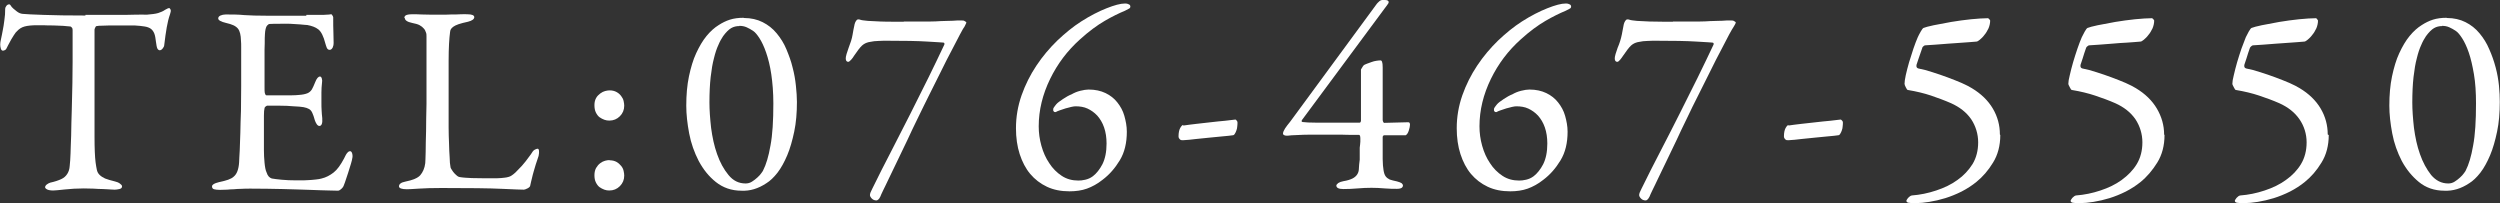
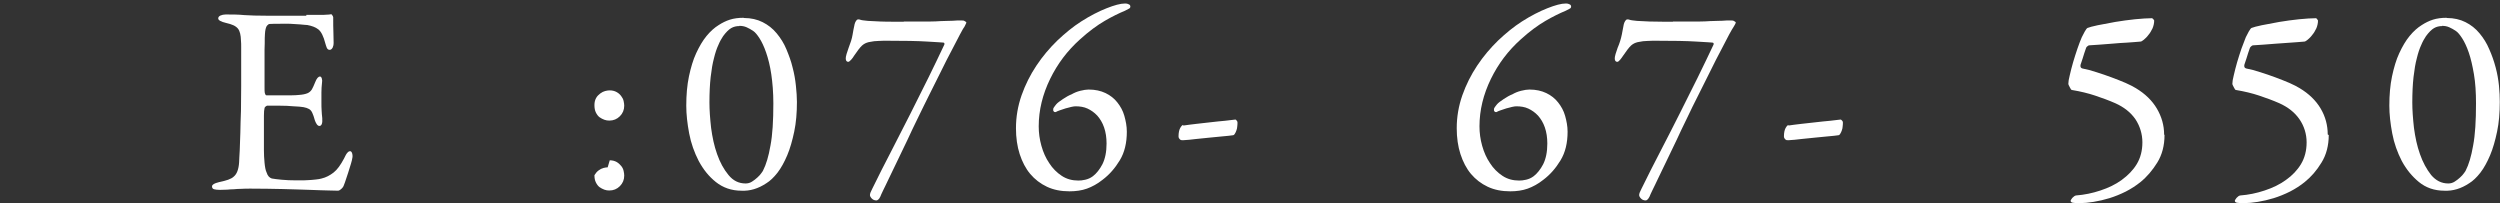
<svg xmlns="http://www.w3.org/2000/svg" id="_レイヤー_2" data-name="レイヤー 2" viewBox="0 0 120.87 9.82">
  <rect x="0" y="0" width="120.87" height="9.82" fill="#333333" stroke="none" />
  <defs>
    <style>
      .cls-1 {
        fill: #fff;
      }
    </style>
  </defs>
  <g id="_レイヤー_1-2" data-name="レイヤー 1">
    <g>
-       <path class="cls-1" d="M4.13.72h.67c.28,0,.57,0,.87,0,.3,0,.58,0,.84-.01s.46,0,.59,0c.23-.02.42-.04.55-.08s.24-.09.34-.16c.09-.05.15-.08.18-.08s.06.03.08.08c.02.05,0,.13-.03.22-.07.2-.12.41-.16.64-.04.23-.08.51-.12.85,0,.06-.04.12-.08.17-.04.05-.09.08-.14.08-.04,0-.08-.03-.11-.08-.03-.06-.05-.17-.07-.33s-.04-.3-.08-.4-.1-.18-.17-.23c-.07-.05-.17-.09-.3-.11-.13-.02-.29-.04-.49-.05-.05,0-.17,0-.35,0-.18,0-.38,0-.58,0s-.39,0-.57.01c-.18,0-.28.01-.32.02-.04,0-.06.03-.08.08s-.03.07-.03.09v3.19c0,.76,0,1.43,0,2,0,.57.02.98.05,1.22.02.15.04.27.06.36.02.1.06.18.13.25.07.07.16.13.27.18.12.05.28.09.47.14.09.02.17.05.24.1.07.05.11.09.11.14,0,.07-.04.11-.13.13-.09.02-.16.03-.23.03-.03,0-.09,0-.2-.01-.1,0-.23-.02-.37-.02-.14,0-.3-.01-.46-.02-.17,0-.32-.01-.46-.01-.33,0-.64.02-.92.05s-.47.05-.56.05c-.13,0-.23-.02-.29-.05s-.1-.07-.1-.11.03-.09.08-.13c.05-.04.11-.07.17-.09.23-.05.4-.11.53-.17.13-.06.22-.14.29-.25s.11-.23.12-.39c.02-.16.03-.36.04-.6,0-.19.02-.48.03-.87,0-.39.02-.81.03-1.25s.02-.87.03-1.29c0-.42.01-.76.01-1.01v-1.55c0-.05-.01-.09-.04-.12s-.05-.05-.07-.05c-.07,0-.18-.02-.34-.03-.16,0-.32-.02-.49-.02s-.33,0-.48-.01c-.15,0-.25,0-.3,0-.25,0-.45.02-.6.06-.15.04-.27.12-.37.23-.03.02-.08.08-.15.19-.07.11-.17.27-.28.49-.06.14-.11.22-.15.23-.04.02-.07.03-.1.03-.04,0-.08-.03-.1-.1s-.03-.13-.03-.2c0-.06.01-.15.04-.27.03-.12.05-.25.08-.4.03-.15.06-.32.08-.5.03-.18.04-.37.04-.56,0-.04.02-.09.06-.14.04-.05.09-.07.13-.07.03,0,.06.02.08.06s.06.09.13.15c.02.02.07.06.16.13.09.07.18.11.28.12.17.02.51.03,1.02.05.51.02,1.18.03,2.02.03Z" />
      <path class="cls-1" d="M14.81.72h.34c.12,0,.24,0,.34,0,.11,0,.21,0,.3-.01.09,0,.16-.01.21-.02.02,0,.04,0,.06.04.03.03.04.07.05.1,0,.3,0,.55.01.75,0,.19.01.36.01.49,0,.1-.02.18-.05.24-.04.06-.08.1-.14.1s-.11-.03-.14-.1c-.03-.07-.05-.14-.07-.21-.09-.35-.2-.57-.34-.68s-.32-.17-.53-.21c-.09,0-.2-.02-.35-.03-.15-.01-.31-.02-.48-.03s-.35,0-.53,0-.34,0-.48.01c-.02,0-.05.02-.1.07-.05.05-.08.15-.1.29,0,.05-.02.16-.02.32,0,.16,0,.34-.01.55,0,.21,0,.43,0,.66s0,.45,0,.65c0,.2,0,.37,0,.51s0,.23.01.27c0,.03.02.05.03.08,0,.03.03.05.07.05h.84c.3,0,.54,0,.71-.02.17-.01.31-.04.41-.08.1-.04.17-.11.22-.19.05-.09.1-.2.16-.35.07-.18.15-.27.23-.27.04,0,.07.03.09.1.02.07.02.13.01.18-.02.18-.03.34-.03.49,0,.14,0,.29,0,.45,0,.17,0,.32.01.43,0,.11.02.23.03.36.02.25-.03.38-.14.38-.04,0-.09-.03-.13-.09-.04-.06-.07-.13-.09-.19-.04-.15-.08-.26-.12-.35-.04-.09-.09-.15-.16-.19s-.16-.07-.27-.09c-.11-.02-.27-.03-.47-.04-.21-.02-.43-.03-.67-.03h-.62s-.05.02-.08.05c-.03.03-.04.05-.04.07-.02.07-.03.19-.03.36,0,.17,0,.36,0,.56v1.12c0,.19.01.39.03.6s.05.37.1.47c.05.16.13.25.25.29.11.02.27.04.48.06.21.02.44.03.7.03h.21c.11,0,.22,0,.35-.01.12,0,.25-.02.38-.03.12-.01.22-.03.29-.05.21-.05.4-.15.58-.29.18-.14.34-.37.5-.67.07-.15.12-.24.17-.29.04-.05.09-.07.13-.07s.08.04.1.12.02.16,0,.23c0,.03-.02.11-.06.25s-.09.29-.14.45c-.05.16-.1.31-.15.45-.05.14-.08.22-.11.25-.02.03-.05.06-.1.1-.05.04-.09.06-.12.06s-.18,0-.42-.01c-.25,0-.56-.02-.95-.03-.38-.01-.83-.03-1.32-.04-.49-.01-1.01-.02-1.54-.02-.17,0-.32,0-.45.01-.13,0-.25.01-.36.02-.11,0-.22.01-.33.02-.1,0-.22.01-.34.01s-.22-.01-.29-.03c-.07-.02-.1-.07-.1-.14,0-.04.03-.08.1-.12s.16-.06.26-.09c.16-.03.3-.07.42-.11.11-.04.21-.09.28-.16.07-.06.13-.15.17-.26s.07-.25.08-.42c0-.14.02-.33.03-.58.01-.25.02-.54.03-.86,0-.33.02-.68.03-1.06,0-.38.01-.78.01-1.18v-1.91c0-.1,0-.19-.01-.29,0-.14-.02-.26-.04-.35s-.06-.18-.11-.24c-.05-.06-.13-.12-.22-.16-.09-.04-.21-.08-.35-.11-.25-.06-.38-.13-.38-.22,0-.06.04-.11.11-.14.07-.03.16-.05.25-.05.3,0,.6,0,.9.03.29.02.66.03,1.09.03h1.91Z" />
-       <path class="cls-1" d="M19.54.85s.03-.08.08-.11c.06-.03.16-.05.3-.05.17,0,.33,0,.47.01.14,0,.3.01.49.01.13,0,.27,0,.44,0,.16,0,.32,0,.49-.01.17,0,.32,0,.46-.01s.25,0,.33,0c.22,0,.33.05.33.14s-.1.17-.3.22c-.19.04-.34.08-.46.12-.11.04-.2.08-.25.12s-.1.08-.12.12-.04.09-.04.14c-.04.29-.07.76-.07,1.4,0,.64,0,1.45,0,2.42,0,.25,0,.51,0,.79,0,.27.01.53.02.78,0,.25.02.47.03.67,0,.2.02.35.04.46,0,.04.03.09.07.15.03.06.08.11.12.16.05.05.1.1.14.13.05.03.08.05.11.05.17.03.37.04.59.05.22,0,.44.01.66.01.18,0,.36,0,.53,0s.3-.02.4-.03c.05,0,.12-.02.2-.04.08-.02.19-.09.32-.21.09-.1.2-.2.31-.32.11-.12.25-.3.43-.55.07-.12.13-.2.19-.23.06-.03.1-.05.14-.05s.06.03.07.1c.01.06,0,.15-.02.25-.05.16-.1.29-.14.42-.04.12-.07.23-.1.34s-.06.21-.08.31c-.03.1-.05.22-.08.34,0,.07-.06.12-.14.16s-.14.06-.17.06c-.08,0-.43-.01-1.06-.04s-1.6-.04-2.92-.04c-.44,0-.81.01-1.1.03-.29.02-.48.03-.58.03-.25,0-.38-.05-.38-.14,0-.11.1-.19.31-.23.35-.07.6-.17.72-.31.12-.14.21-.33.24-.58,0-.08.02-.26.02-.54s.01-.62.02-1.01c0-.39.01-.83.02-1.31,0-.48,0-.95,0-1.42v-.96c0-.17,0-.33,0-.49,0-.16,0-.29,0-.4,0-.07,0-.14-.03-.2-.02-.06-.05-.13-.1-.18-.05-.06-.11-.11-.2-.16-.09-.05-.21-.08-.36-.11-.24-.05-.36-.13-.36-.25Z" />
-       <path class="cls-1" d="M29.48,4.37c.13,0,.24.03.33.08.09.05.16.11.22.19s.1.15.12.24c.02.09.03.17.03.23,0,.2-.07.37-.21.51s-.31.21-.51.21c-.08,0-.16-.01-.24-.04s-.16-.07-.23-.12-.13-.13-.18-.23c-.05-.1-.07-.22-.07-.36,0-.14.03-.25.08-.34s.12-.16.2-.22c.08-.06.16-.1.24-.12s.15-.03.2-.03ZM29.48,7.75c.13,0,.24.03.33.08.09.05.16.12.22.19.06.07.1.15.12.24.02.09.03.16.03.23,0,.2-.07.37-.21.51-.14.14-.31.21-.51.21-.08,0-.16-.01-.24-.04s-.16-.07-.23-.12-.13-.13-.18-.23c-.05-.1-.07-.21-.07-.35s.03-.26.08-.35c.06-.1.12-.17.2-.23.08-.06.16-.1.24-.12s.15-.03.2-.03Z" />
+       <path class="cls-1" d="M29.48,4.37c.13,0,.24.03.33.08.09.05.16.11.22.19s.1.15.12.24c.02.09.03.17.03.23,0,.2-.07.37-.21.51s-.31.21-.51.21c-.08,0-.16-.01-.24-.04s-.16-.07-.23-.12-.13-.13-.18-.23c-.05-.1-.07-.22-.07-.36,0-.14.03-.25.08-.34s.12-.16.2-.22c.08-.06.16-.1.24-.12s.15-.03.2-.03ZM29.48,7.75c.13,0,.24.03.33.08.09.05.16.12.22.19.06.07.1.15.12.24.02.09.03.16.03.23,0,.2-.07.37-.21.51-.14.14-.31.21-.51.21-.08,0-.16-.01-.24-.04s-.16-.07-.23-.12-.13-.13-.18-.23c-.05-.1-.07-.21-.07-.35c.06-.1.12-.17.2-.23.08-.06.16-.1.24-.12s.15-.03.2-.03Z" />
      <path class="cls-1" d="M35.97.87c.34,0,.64.07.9.2.26.13.49.31.68.54.19.23.35.48.47.77.12.29.23.58.3.88.08.3.13.59.16.88.03.29.05.55.05.79,0,.52-.04,1-.13,1.43-.09.43-.2.82-.34,1.15s-.3.62-.47.84c-.18.23-.36.4-.54.51-.39.26-.79.38-1.2.36-.49,0-.9-.15-1.24-.42s-.61-.61-.83-1.02c-.21-.41-.37-.85-.46-1.33s-.14-.92-.14-1.34c0-.52.04-.99.13-1.42.09-.42.2-.8.35-1.12.15-.32.31-.6.5-.83.19-.23.38-.4.59-.53.17-.11.35-.2.54-.26s.41-.09.66-.09ZM35.75,1.26c-.15,0-.28.03-.4.1s-.25.2-.39.39c-.08.12-.16.26-.23.43-.08.17-.15.38-.21.63-.07.26-.12.56-.16.91s-.06.77-.06,1.24c0,.36.03.77.08,1.22.06.45.15.88.29,1.27.14.4.32.73.55,1.01s.5.41.83.41c.11,0,.22-.03.31-.09.1-.06.18-.13.26-.2s.14-.14.19-.21c.05-.07.08-.11.08-.12.15-.29.27-.69.36-1.21.1-.52.14-1.2.14-2.04,0-.53-.04-1-.1-1.41s-.15-.76-.25-1.05c-.1-.29-.21-.52-.32-.69-.11-.17-.21-.29-.3-.35-.1-.07-.21-.13-.32-.18-.11-.05-.23-.07-.36-.07Z" />
      <path class="cls-1" d="M43.69,1.04h.68c.22,0,.42,0,.61,0s.35-.01.5-.02c.15,0,.26-.01.34-.01.17,0,.32-.01.46-.02.13,0,.2,0,.22,0,.05,0,.1,0,.14.03.04.02.07.04.08.05,0,.03-.01.08-.04.12-.03.05-.05.09-.06.12-.04.04-.1.16-.21.36-.1.2-.23.45-.39.75-.16.3-.33.63-.51,1-.19.37-.38.75-.57,1.14s-.39.78-.57,1.16c-.19.38-.35.73-.5,1.05-.17.36-.34.7-.49,1.02-.15.32-.28.59-.4.83-.11.24-.21.43-.28.58s-.12.25-.14.31c-.03.07-.07.12-.1.14-.04.03-.06.04-.08.04-.1,0-.17-.03-.23-.09s-.09-.12-.09-.17c0-.03.01-.08.03-.13.02-.05.05-.11.08-.17.29-.6.6-1.2.92-1.82.32-.62.62-1.22.93-1.82.3-.6.59-1.18.87-1.74.28-.56.53-1.1.77-1.6,0,0,0-.03,0-.05s-.03-.04-.04-.04c-.06,0-.33-.03-.79-.05-.47-.03-1.12-.04-1.95-.04-.12,0-.26,0-.41.01-.15,0-.27.02-.37.04-.17.02-.31.08-.42.18s-.23.27-.39.5c-.03.06-.08.12-.14.19-.06.06-.1.1-.14.1-.08,0-.12-.06-.12-.17,0-.04.01-.11.04-.21.03-.1.06-.19.1-.3.09-.23.16-.44.19-.63s.06-.33.08-.42c.02-.13.06-.23.13-.3.04-.03.1-.03.18,0,.05.02.17.03.35.05.18.01.38.02.6.03s.44.01.65.01h.49Z" />
      <path class="cls-1" d="M52.65,4.33c.3,0,.57.06.8.17.23.11.42.26.57.45s.27.4.34.65.12.5.12.77c0,.54-.11,1-.34,1.38-.23.38-.5.69-.83.94-.25.2-.51.34-.76.43s-.54.13-.84.13c-.41,0-.77-.07-1.09-.22-.32-.15-.59-.36-.81-.62s-.39-.59-.51-.96c-.12-.37-.18-.79-.18-1.25,0-.55.09-1.07.27-1.59.18-.51.42-.99.72-1.44.3-.45.64-.85,1.01-1.21.38-.36.76-.67,1.15-.92.44-.28.85-.49,1.23-.64.38-.15.67-.23.89-.23.04,0,.1,0,.16.03.07.02.1.06.1.12,0,.04-.02.08-.07.1-.05.03-.11.06-.19.1-.29.12-.62.28-.98.49s-.76.5-1.2.9c-.6.54-1.08,1.17-1.44,1.91-.36.74-.55,1.5-.55,2.29,0,.31.04.62.13.94s.21.59.38.84c.16.25.37.46.6.61.24.16.51.23.81.23.09,0,.21-.01.33-.04.13-.03.25-.08.37-.17.17-.13.33-.33.46-.58.13-.26.2-.59.2-1,0-.29-.04-.55-.12-.78-.08-.23-.19-.41-.33-.57-.14-.15-.3-.26-.47-.34s-.37-.11-.58-.11c-.05,0-.12.01-.21.03-.09.02-.17.05-.27.07-.09.03-.18.06-.27.09-.09.03-.16.06-.21.09-.02,0-.04,0-.07-.01-.03-.02-.05-.05-.05-.09s0-.08.03-.12.06-.09.12-.16c.06-.07.17-.15.32-.25.15-.1.29-.18.42-.23.12-.07.26-.13.42-.17.16-.04.29-.06.4-.06Z" />
      <path class="cls-1" d="M57.21,6.07c.18-.03.39-.05.62-.08s.47-.05.71-.08c.24-.03.47-.05.68-.07s.38-.04.51-.06c.02,0,.04.02.06.05.03.03.04.06.04.09,0,.05,0,.11-.01.18,0,.07-.02.14-.04.2-.02.07-.05.12-.08.17-.03.05-.06.07-.1.07-.11.02-.26.03-.46.05-.19.02-.4.04-.62.06-.23.02-.45.05-.69.07-.23.03-.45.05-.64.06-.06,0-.11,0-.15-.05-.04-.04-.06-.08-.06-.14,0-.17.03-.31.08-.4.05-.09.1-.14.14-.15Z" />
-       <path class="cls-1" d="M66.86,5.84s0,.04.02.06c.01.03.03.04.04.04l1.17-.03c.05,0,.08.04.08.12,0,.07-.02.16-.06.29-.04.12-.09.19-.15.22h-1.03s-.04,0-.05.02c-.02.02-.03.04-.03.06v1.07c0,.23.02.4.04.53s.05.23.1.3c.05.07.12.12.2.16.09.03.2.06.35.09.11.03.19.06.23.09.04.04.06.07.06.12,0,.03-.02.07-.06.1s-.12.05-.24.05c-.15,0-.34,0-.57-.02-.23-.02-.45-.03-.65-.03-.23,0-.45.01-.68.03-.23.02-.45.03-.68.03s-.34-.06-.34-.17c0-.03.03-.07.09-.12.06-.04.14-.07.25-.09.19-.03.34-.08.44-.13.1-.05.18-.12.23-.2.05-.08.08-.17.08-.29,0-.11.02-.25.04-.42,0-.06,0-.15,0-.25v-.33c.02-.11.02-.21.03-.29,0-.09,0-.14,0-.16,0-.1-.02-.16-.06-.17-.04,0-.14,0-.3,0s-.35,0-.57-.01c-.23,0-.47,0-.73,0s-.51,0-.75,0c-.24,0-.46.01-.66.02-.2,0-.34.02-.44.03-.06,0-.12,0-.16-.02-.05-.02-.07-.05-.07-.08,0-.07.04-.15.1-.25s.15-.2.25-.33L66.57.18s.07-.08.12-.12.09-.06.13-.06h.14c.12,0,.18.04.18.1,0,.04-.02.08-.07.14l-4.12,5.56c-.03.05-.03.09.03.1.15.02.36.03.64.03s.57,0,.86,0,.56,0,.8,0c.24,0,.39,0,.46,0,.02,0,.03-.01.04-.03.01-.02.02-.04.02-.06v-2.48s.03-.05.06-.1c.03-.05.05-.08.07-.1.03-.03.09-.05.16-.08.07-.03.14-.05.22-.08s.16-.05.23-.06c.08-.01.14-.02.2-.02.04,0,.06.02.08.07.02.05.03.14.03.27v2.56Z" />
      <path class="cls-1" d="M73.96,4.33c.3,0,.57.06.8.17.23.11.42.26.57.45s.27.4.34.65.12.5.12.77c0,.54-.11,1-.34,1.38-.23.38-.5.69-.83.94-.25.2-.51.34-.76.43s-.54.13-.84.13c-.41,0-.77-.07-1.09-.22-.32-.15-.59-.36-.81-.62s-.39-.59-.51-.96c-.12-.37-.18-.79-.18-1.25,0-.55.09-1.07.27-1.59.18-.51.42-.99.72-1.44.3-.45.64-.85,1.01-1.21.38-.36.76-.67,1.15-.92.44-.28.85-.49,1.23-.64.38-.15.67-.23.89-.23.04,0,.1,0,.16.03.07.02.1.06.1.12,0,.04-.02.08-.07.1-.05.03-.11.06-.19.1-.29.12-.62.28-.98.49s-.76.5-1.2.9c-.6.54-1.08,1.17-1.44,1.91-.36.74-.55,1.5-.55,2.29,0,.31.04.62.13.94s.21.59.38.84c.16.25.37.46.6.61.24.16.51.23.81.23.09,0,.21-.01.33-.04.13-.03.25-.08.37-.17.17-.13.33-.33.46-.58.13-.26.2-.59.2-1,0-.29-.04-.55-.12-.78-.08-.23-.19-.41-.33-.57-.14-.15-.3-.26-.47-.34s-.37-.11-.58-.11c-.05,0-.12.01-.21.03-.09.02-.17.05-.27.07-.09.03-.18.06-.27.09-.09.03-.16.06-.21.09-.02,0-.04,0-.07-.01-.03-.02-.05-.05-.05-.09s0-.08.03-.12.06-.09.12-.16c.06-.07.17-.15.32-.25.15-.1.29-.18.42-.23.12-.07.26-.13.42-.17.16-.04.29-.06.4-.06Z" />
      <path class="cls-1" d="M80.89,1.04h.68c.22,0,.42,0,.61,0s.35-.01.5-.02c.15,0,.26-.01.34-.01.17,0,.33-.01.46-.02.13,0,.2,0,.22,0,.05,0,.1,0,.14.03.04.02.07.04.08.05,0,.03-.01.08-.04.12-.03.05-.05.09-.07.12-.03.04-.1.16-.21.36-.1.2-.23.45-.39.75-.16.3-.33.63-.51,1-.19.37-.38.75-.57,1.14-.2.39-.39.78-.57,1.16-.19.38-.35.73-.5,1.05-.17.36-.34.7-.49,1.02-.15.32-.29.59-.4.83-.11.24-.21.43-.28.58s-.12.25-.14.31c-.04.07-.07.12-.1.14-.03.03-.06.04-.08.04-.1,0-.17-.03-.23-.09-.06-.06-.09-.12-.09-.17,0-.03.01-.08.03-.13.02-.05.05-.11.08-.17.29-.6.6-1.2.92-1.82.32-.62.63-1.22.93-1.82.3-.6.59-1.18.87-1.74.28-.56.53-1.1.77-1.6,0,0,0-.03,0-.05s-.03-.04-.05-.04c-.06,0-.32-.03-.79-.05-.47-.03-1.12-.04-1.95-.04-.12,0-.26,0-.41.01-.15,0-.28.02-.37.04-.17.02-.31.08-.42.18s-.23.27-.39.5c-.04.06-.08.12-.14.19s-.1.1-.14.1c-.08,0-.12-.06-.12-.17,0-.04.01-.11.04-.21.03-.1.06-.19.1-.3.1-.23.16-.44.2-.63s.06-.33.08-.42c.02-.13.06-.23.13-.3.04-.03.1-.03.18,0,.05.02.17.03.34.05.18.01.38.02.6.03.22,0,.44.01.65.01h.49Z" />
      <path class="cls-1" d="M86.46,6.07c.18-.03.39-.05.62-.08.23-.03.47-.05.72-.08.24-.03.47-.05.68-.07.21-.02.38-.04.51-.06.02,0,.04.02.07.05.03.03.04.06.04.09,0,.05,0,.11-.01.18,0,.07-.02.14-.04.2-.02.07-.05.12-.08.17-.03.05-.06.07-.1.07-.11.02-.26.03-.46.05-.19.02-.4.04-.62.06-.22.02-.45.05-.69.07-.23.03-.45.05-.64.06-.06,0-.11,0-.15-.05-.04-.04-.06-.08-.06-.14,0-.17.03-.31.08-.4.05-.09.1-.14.14-.15Z" />
-       <path class="cls-1" d="M96.71,6.53c0,.51-.12.96-.35,1.33-.23.38-.5.69-.81.94-.21.17-.44.32-.71.46-.26.13-.53.24-.79.32-.26.08-.52.14-.77.18-.25.04-.46.06-.63.06h-.19c-.06,0-.09,0-.11-.01-.12,0-.18-.04-.18-.1,0-.03.03-.07.08-.14.06-.06.12-.11.18-.12.4-.03.79-.11,1.18-.24s.73-.29,1.03-.51c.3-.21.54-.47.73-.77.18-.3.27-.65.27-1.05s-.12-.79-.34-1.12c-.23-.33-.55-.58-.97-.77-.32-.14-.65-.26-.97-.37-.33-.11-.7-.2-1.12-.27-.03,0-.06-.05-.1-.13-.04-.08-.06-.13-.06-.17,0-.09.02-.23.06-.42.04-.19.1-.4.16-.62.07-.22.14-.44.21-.66s.15-.4.21-.55c.03-.07.08-.16.14-.27s.11-.17.14-.18c.08-.03.24-.08.49-.13.25-.05.54-.1.85-.16.32-.05.64-.1.96-.13.33-.03.6-.05.81-.05.02,0,.04.02.07.05.03.04.04.06.04.06,0,.13-.03.26-.08.38-.06.12-.12.23-.2.32-.07.1-.15.17-.22.23-.07.06-.13.09-.16.09-.19.02-.41.03-.65.05s-.48.03-.71.05c-.23.02-.45.03-.65.05-.2.01-.35.02-.46.03-.03,0-.06.01-.09.04s-.06.05-.06.08c-.06.17-.12.35-.18.52-.06.17-.09.27-.1.3-.02.1.01.16.09.18.21.04.44.1.68.18.25.08.49.16.73.25.24.09.47.18.68.27.21.09.37.18.49.25.45.27.79.6,1.02.99.23.39.34.81.34,1.25Z" />
      <path class="cls-1" d="M104.65,6.53c0,.51-.12.96-.35,1.33s-.5.69-.81.94c-.21.17-.44.32-.71.46-.26.13-.53.24-.79.32s-.52.14-.77.18c-.25.04-.46.06-.63.06h-.19c-.06,0-.09,0-.11-.01-.12,0-.18-.04-.18-.1,0-.03.03-.07.08-.14.06-.06.12-.11.18-.12.4-.03.79-.11,1.18-.24.39-.13.73-.29,1.03-.51s.55-.47.73-.77c.18-.3.27-.65.27-1.05s-.12-.79-.34-1.12c-.23-.33-.55-.58-.97-.77-.32-.14-.65-.26-.98-.37s-.7-.2-1.12-.27c-.03,0-.06-.05-.1-.13-.04-.08-.07-.13-.07-.17,0-.09.02-.23.07-.42.04-.19.1-.4.16-.62.06-.22.14-.44.21-.66s.15-.4.21-.55c.04-.07.08-.16.14-.27s.11-.17.14-.18c.08-.03.24-.08.49-.13.25-.05.54-.1.85-.16.32-.05.64-.1.96-.13.33-.03.6-.05.81-.05.02,0,.04.02.07.05.03.04.04.06.04.06,0,.13-.03.26-.08.38-.06.12-.12.23-.2.32-.07.1-.15.17-.22.23-.07.06-.13.09-.16.09-.19.02-.41.03-.65.05-.24.01-.48.03-.71.05-.23.02-.45.03-.65.05-.2.01-.35.02-.46.03-.03,0-.06.01-.09.04-.04.03-.06.05-.07.08-.06.17-.12.35-.17.52-.06.17-.09.27-.1.3-.02.1.01.16.09.18.21.04.44.1.68.18.25.08.49.16.73.25.24.09.47.18.68.27.21.09.37.18.49.25.45.27.79.6,1.02.99.23.39.35.81.35,1.25Z" />
      <path class="cls-1" d="M112.59,6.53c0,.51-.12.96-.35,1.33-.23.38-.5.69-.81.94-.21.17-.44.32-.71.46-.26.13-.53.24-.79.32-.26.08-.52.14-.77.18-.25.04-.46.06-.63.06h-.19c-.06,0-.09,0-.11-.01-.12,0-.18-.04-.18-.1,0-.03.03-.07.08-.14.06-.06.11-.11.18-.12.4-.03.79-.11,1.18-.24s.73-.29,1.03-.51c.3-.21.55-.47.73-.77.18-.3.27-.65.27-1.05s-.12-.79-.35-1.12c-.23-.33-.55-.58-.97-.77-.32-.14-.65-.26-.98-.37-.33-.11-.7-.2-1.12-.27-.03,0-.06-.05-.1-.13-.04-.08-.07-.13-.07-.17,0-.09.02-.23.07-.42.04-.19.1-.4.16-.62.06-.22.14-.44.21-.66.08-.22.15-.4.21-.55.04-.07.08-.16.14-.27s.11-.17.14-.18c.08-.03.24-.08.49-.13.25-.05.54-.1.85-.16.32-.05.64-.1.96-.13.32-.03.6-.05.81-.05.02,0,.04.02.06.05.03.04.04.06.04.06,0,.13-.03.26-.08.38-.06.12-.12.23-.2.32-.07.1-.15.17-.22.23-.07.06-.13.09-.16.09-.19.02-.41.03-.65.05s-.48.03-.71.05c-.23.02-.45.03-.65.05-.2.01-.35.02-.46.03-.03,0-.06.01-.09.04s-.06.05-.07.08c-.06.17-.12.35-.17.52-.06.17-.09.27-.1.3-.02.1.01.16.09.18.21.04.44.1.68.18.25.08.49.16.73.25.24.09.47.18.68.27.21.09.37.18.49.25.45.27.79.6,1.02.99.23.39.34.81.34,1.25Z" />
      <path class="cls-1" d="M118.3.87c.34,0,.64.07.9.2.26.13.49.31.68.54s.35.48.47.77c.13.29.23.58.31.88.08.3.13.59.16.88.03.29.04.55.04.79,0,.52-.04,1-.13,1.43-.09.43-.2.82-.34,1.15-.14.33-.3.62-.47.84-.18.23-.36.4-.54.51-.39.26-.79.38-1.2.36-.49,0-.9-.15-1.23-.42s-.61-.61-.83-1.02c-.21-.41-.37-.85-.46-1.33s-.14-.92-.14-1.34c0-.52.04-.99.13-1.42.09-.42.2-.8.35-1.12.15-.32.31-.6.5-.83.19-.23.38-.4.59-.53.17-.11.35-.2.54-.26.19-.06.41-.09.66-.09ZM118.08,1.26c-.15,0-.28.03-.4.1s-.25.2-.39.39c-.08.12-.16.26-.23.43-.08.17-.15.38-.21.63-.07.26-.12.56-.16.91s-.06.77-.06,1.24c0,.36.03.77.08,1.22.06.45.15.88.29,1.27.14.4.32.73.54,1.01.23.27.5.41.83.41.11,0,.22-.03.31-.09.1-.06.18-.13.26-.2s.14-.14.19-.21c.05-.07.08-.11.08-.12.15-.29.27-.69.36-1.21.1-.52.14-1.2.14-2.04,0-.53-.03-1-.1-1.41-.07-.41-.15-.76-.25-1.05-.1-.29-.21-.52-.32-.69s-.21-.29-.3-.35c-.1-.07-.21-.13-.32-.18-.11-.05-.23-.07-.36-.07Z" />
    </g>
  </g>
</svg>